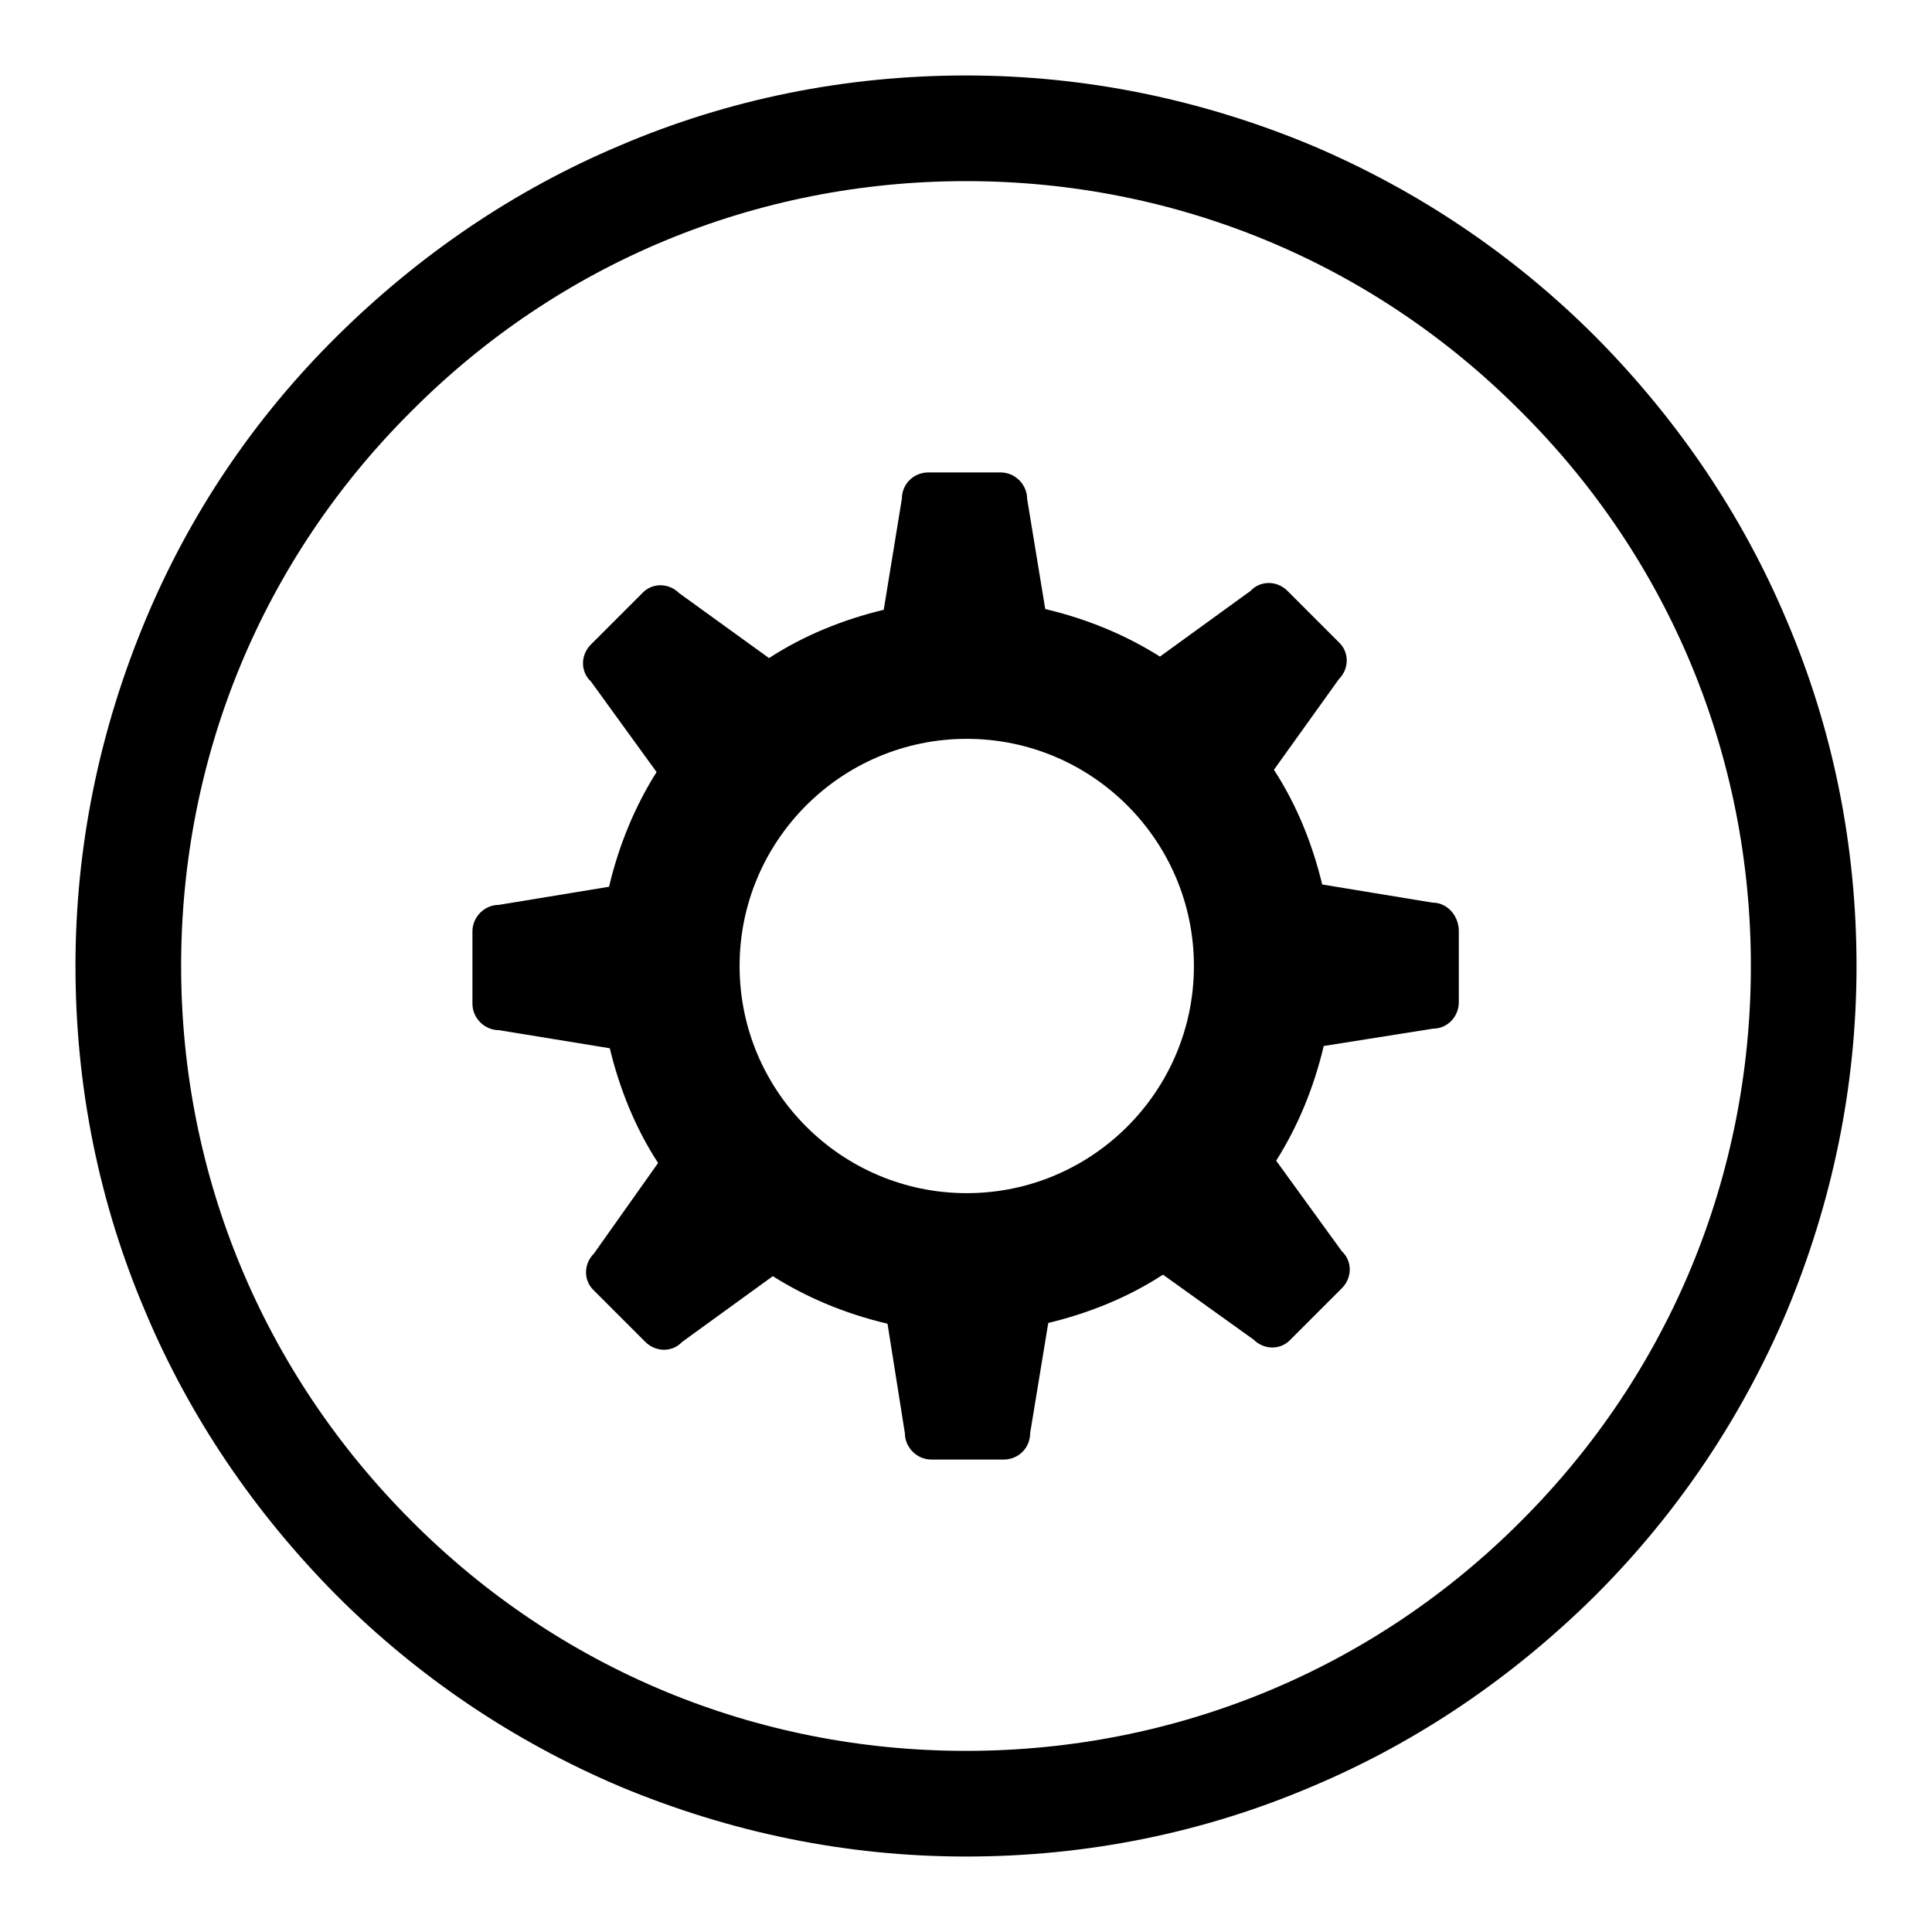
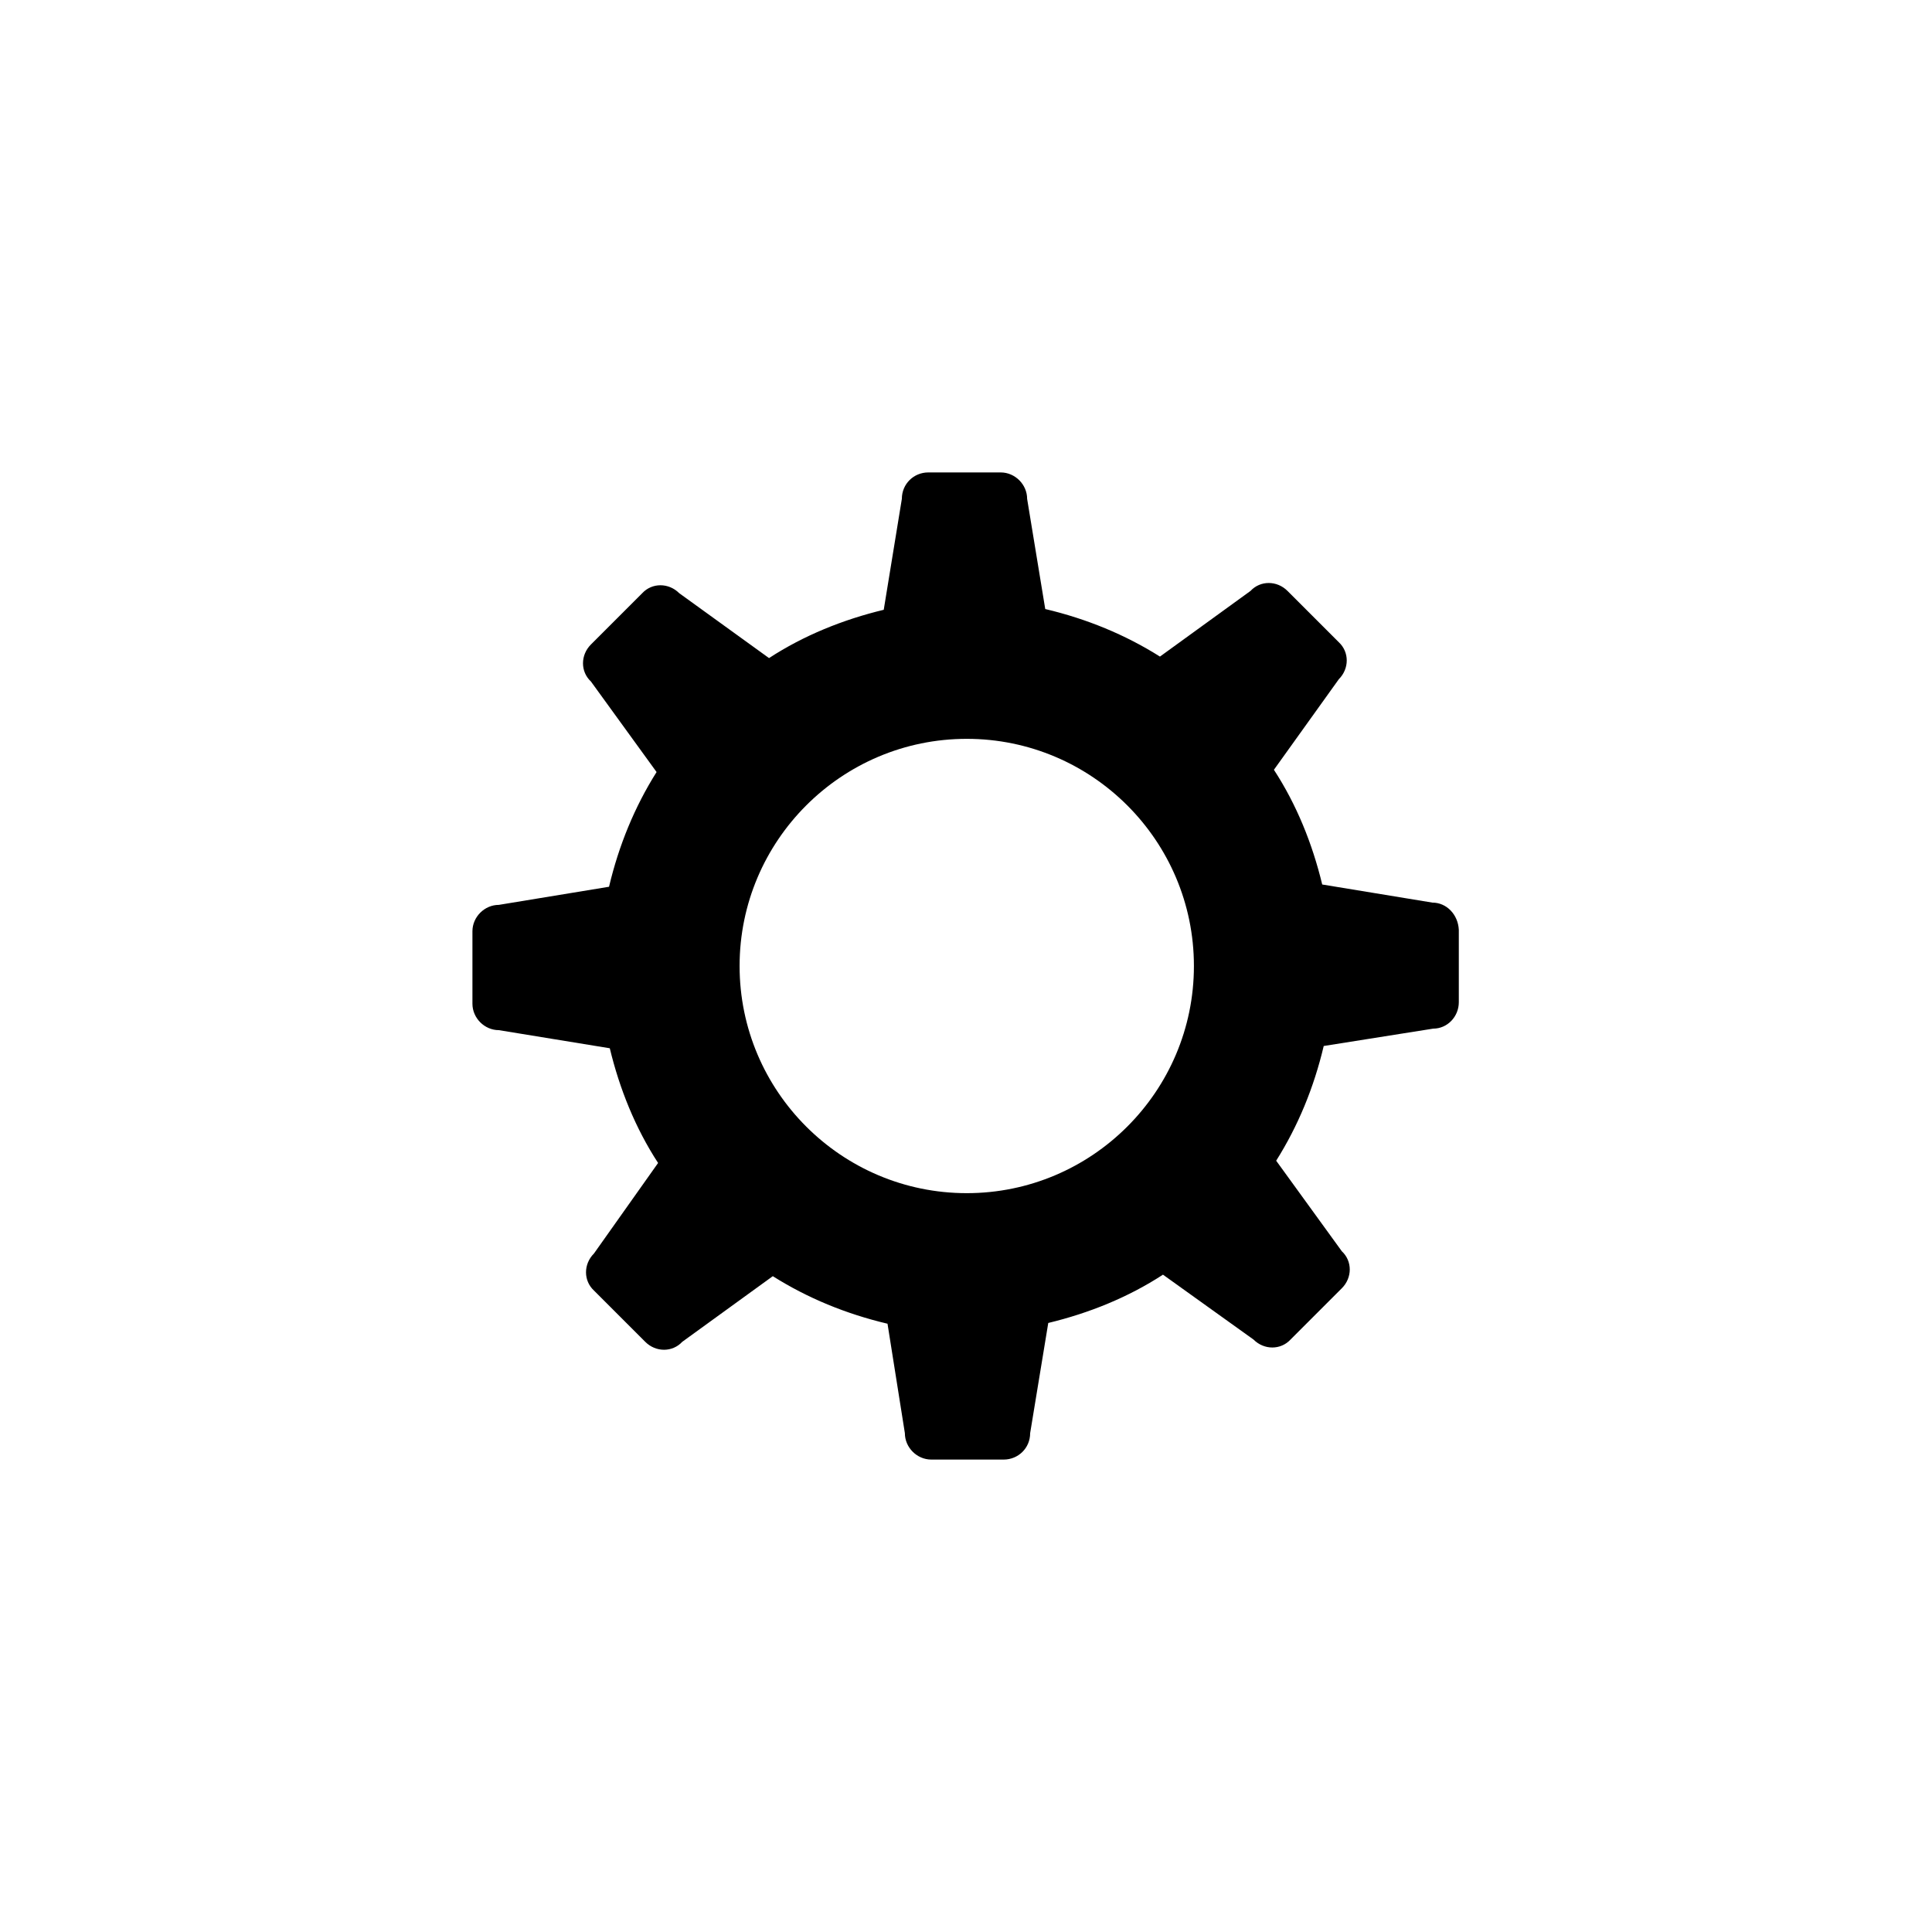
<svg xmlns="http://www.w3.org/2000/svg" version="1.1" x="0px" y="0px" viewBox="0 0 256 256" enable-background="new 0 0 256 256" xml:space="preserve">
  <g>
-     <path fill="#000000" d="M236.7,82.1c-5.9-14-14.5-26.6-25.3-37.5c-10.8-10.8-23.4-19.3-37.5-25.3c-14.6-6.1-30-9.3-45.9-9.3 c-15.9,0-31.4,3.1-45.9,9.3c-14,5.9-26.6,14.5-37.5,25.3C33.7,55.4,25.2,68,19.3,82.1c-6.1,14.6-9.3,30-9.3,45.9 c0,15.9,3.1,31.4,9.3,45.9c5.9,14,14.5,26.6,25.3,37.5c10.8,10.8,23.4,19.3,37.5,25.3c14.6,6.1,30,9.3,45.9,9.3 c15.9,0,31.4-3.1,45.9-9.3c14-5.9,26.6-14.5,37.5-25.3c10.8-10.8,19.3-23.4,25.3-37.5c6.1-14.6,9.3-30,9.3-45.9 C246,112.1,242.9,96.6,236.7,82.1z M201.6,201.5C182,221.2,155.8,232,128,232s-53.9-10.8-73.5-30.5C34.9,181.9,24,155.8,24,128 c0-27.8,10.8-53.9,30.5-73.5C74.1,34.8,100.2,24,128,24s53.9,10.8,73.5,30.5C221.2,74.1,232,100.2,232,128 C232,155.8,221.2,181.9,201.6,201.5z" />
    <path fill="#000000" d="M189.8,119.6l-14.6-2.4c-1.3-5.4-3.4-10.6-6.4-15.2l8.6-12c1.4-1.4,1.4-3.6,0-4.9l-6.8-6.8 c-1.4-1.4-3.6-1.4-4.9,0l-12,8.7c-4.6-2.9-9.7-5-15.2-6.3l-2.4-14.6c0-1.9-1.6-3.5-3.5-3.5h-9.6c-1.9,0-3.5,1.5-3.5,3.5l-2.4,14.7 c-5.4,1.3-10.6,3.4-15.2,6.4l-11.9-8.6c-1.4-1.4-3.6-1.4-4.9,0l-6.8,6.8c-1.4,1.4-1.4,3.6,0,4.9l8.7,12c-2.9,4.6-5,9.7-6.3,15.2 l-14.6,2.4c-1.9,0-3.5,1.6-3.5,3.5v9.6c0,1.9,1.6,3.5,3.5,3.5l14.7,2.4c1.3,5.4,3.4,10.6,6.4,15.2l-8.5,12c-1.4,1.4-1.4,3.6,0,4.9 l6.8,6.8c1.4,1.4,3.6,1.4,4.9,0l12-8.7c4.6,2.9,9.7,5,15.2,6.3l2.3,14.5c0,1.9,1.6,3.5,3.5,3.5h9.6c1.9,0,3.5-1.5,3.5-3.5l2.4-14.6 c5.4-1.3,10.6-3.4,15.2-6.4l12,8.6c1.4,1.4,3.6,1.4,4.9,0l6.8-6.8c1.4-1.4,1.4-3.6,0-4.9l-8.7-12c2.9-4.6,5-9.7,6.3-15.2l14.5-2.3 c1.9,0,3.4-1.6,3.4-3.5v-9.6C193.2,121.2,191.7,119.6,189.8,119.6z M128.1,158.1c-16.6,0-30.1-13.5-30.1-30.1s13.5-30.1,30.1-30.1 c16.6,0,30.1,13.5,30.1,30.1S144.7,158.1,128.1,158.1z" />
  </g>
</svg>